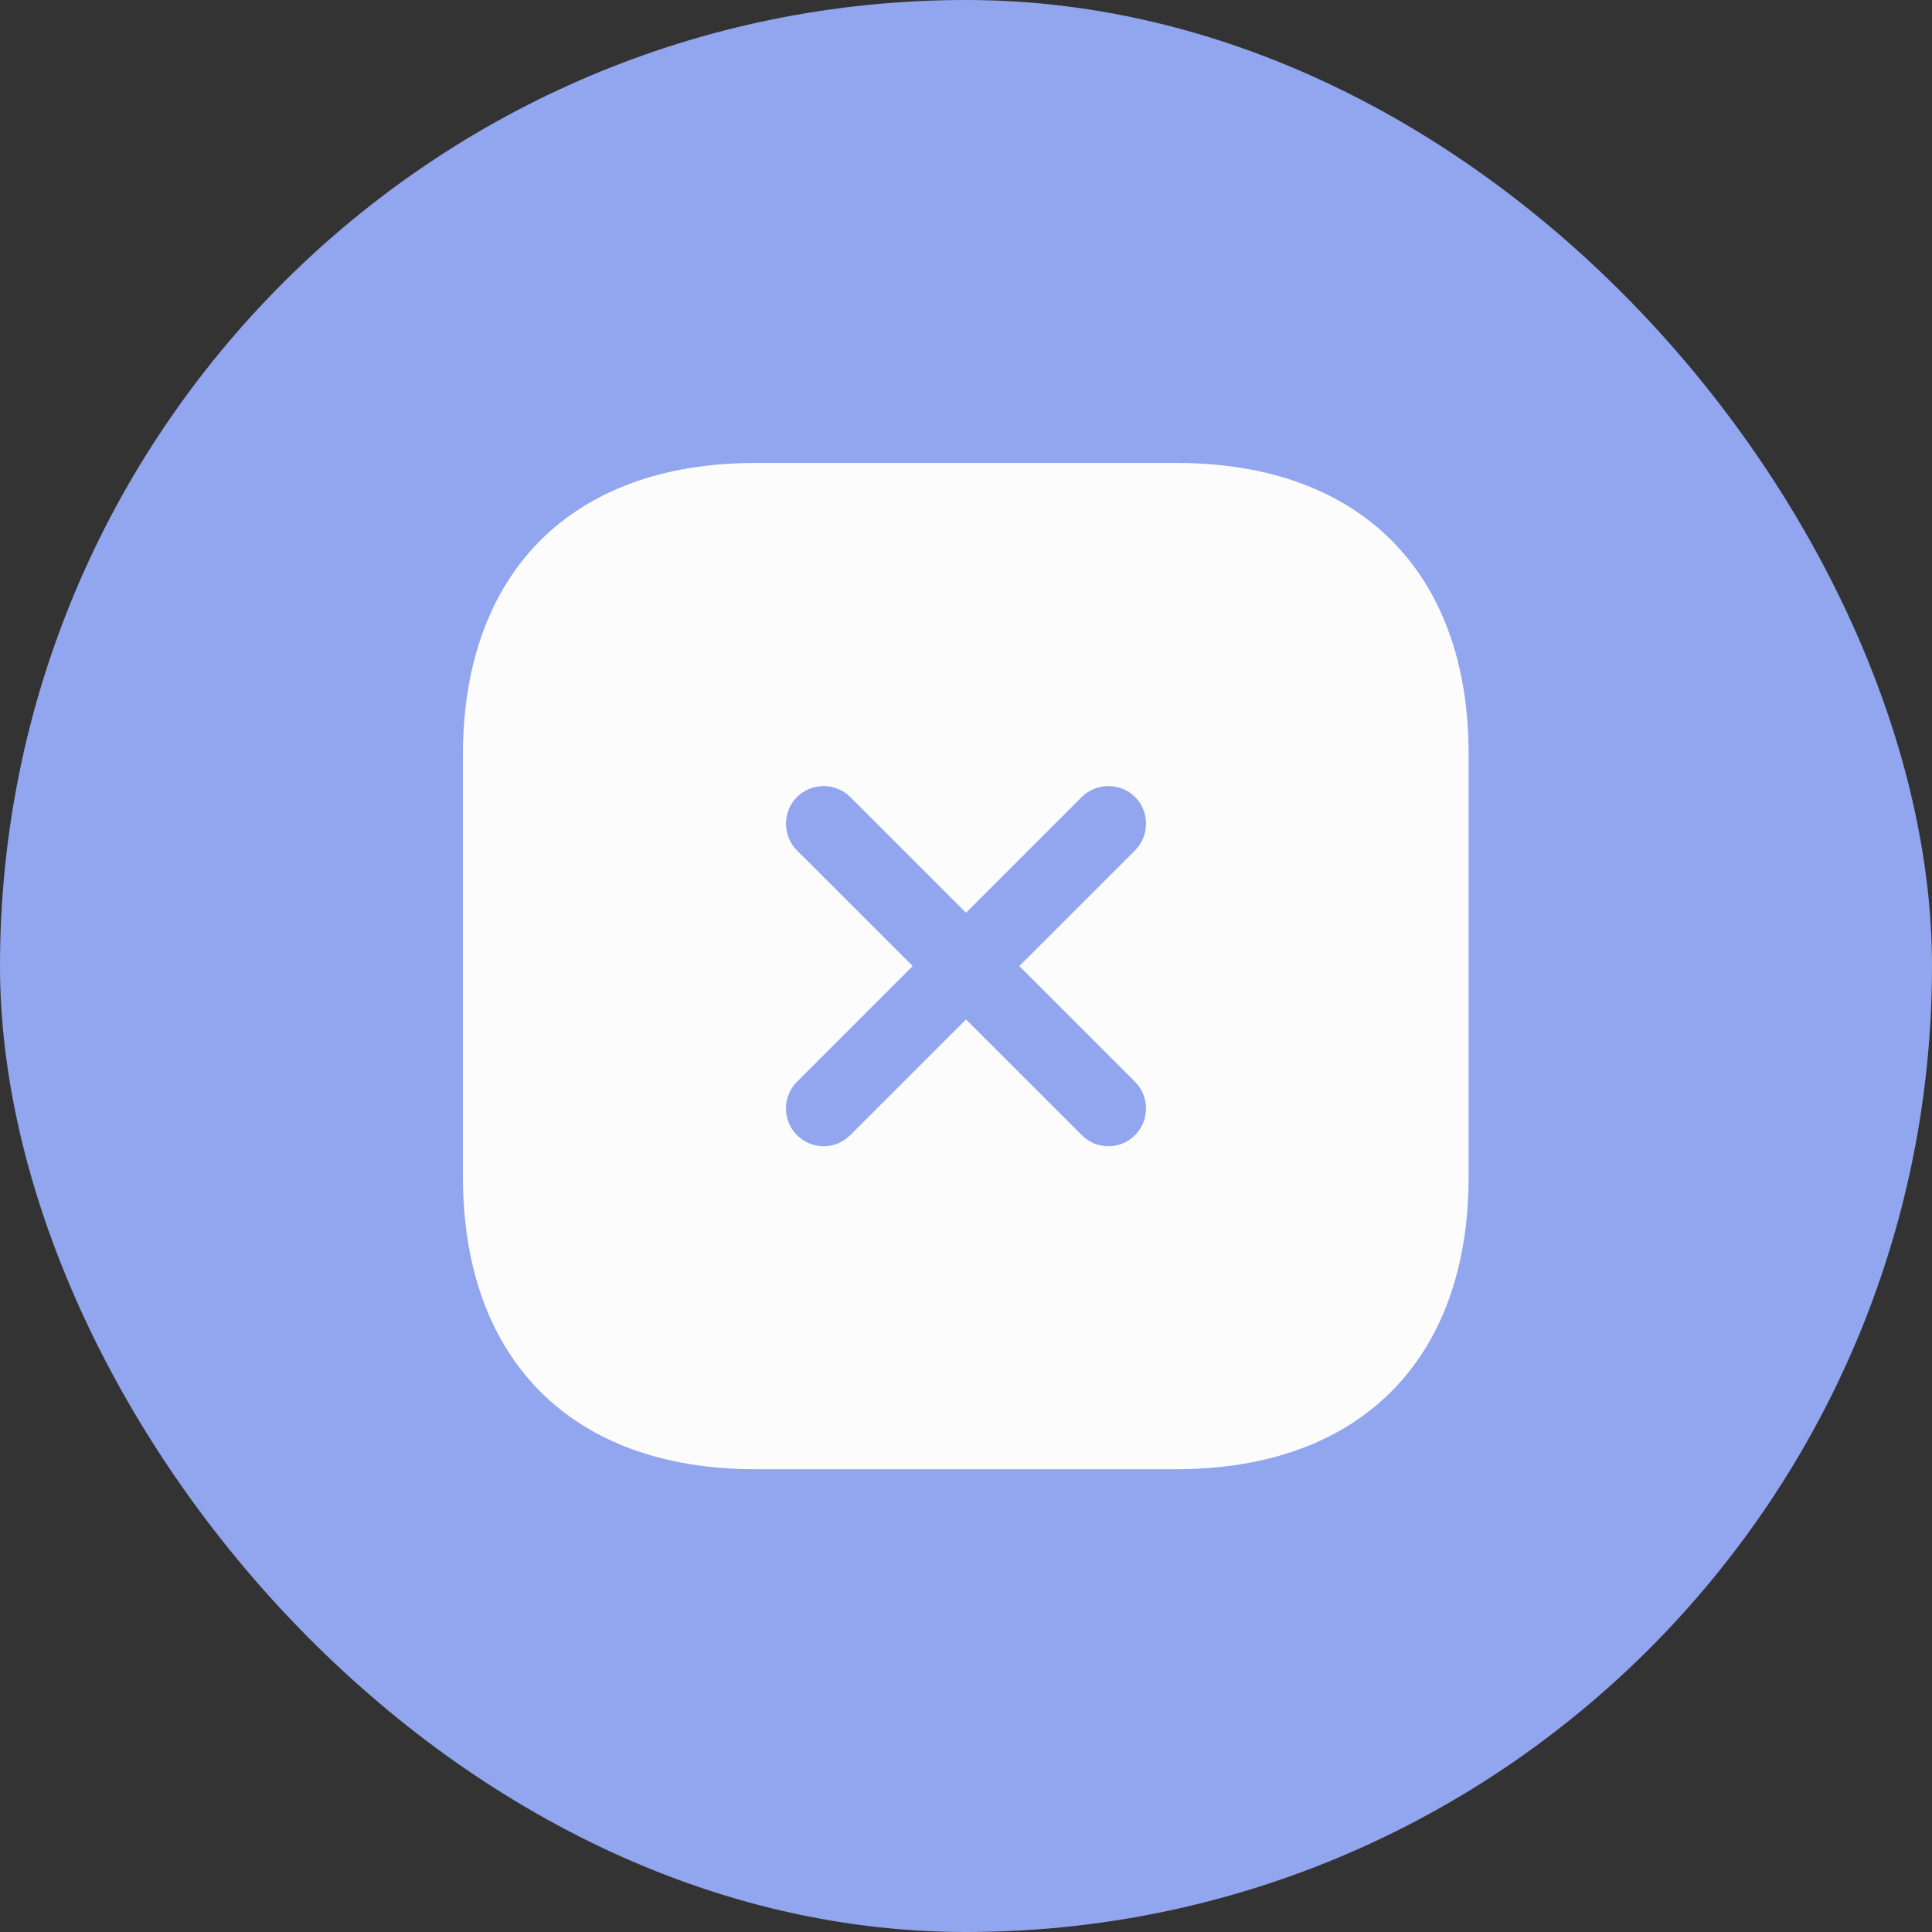
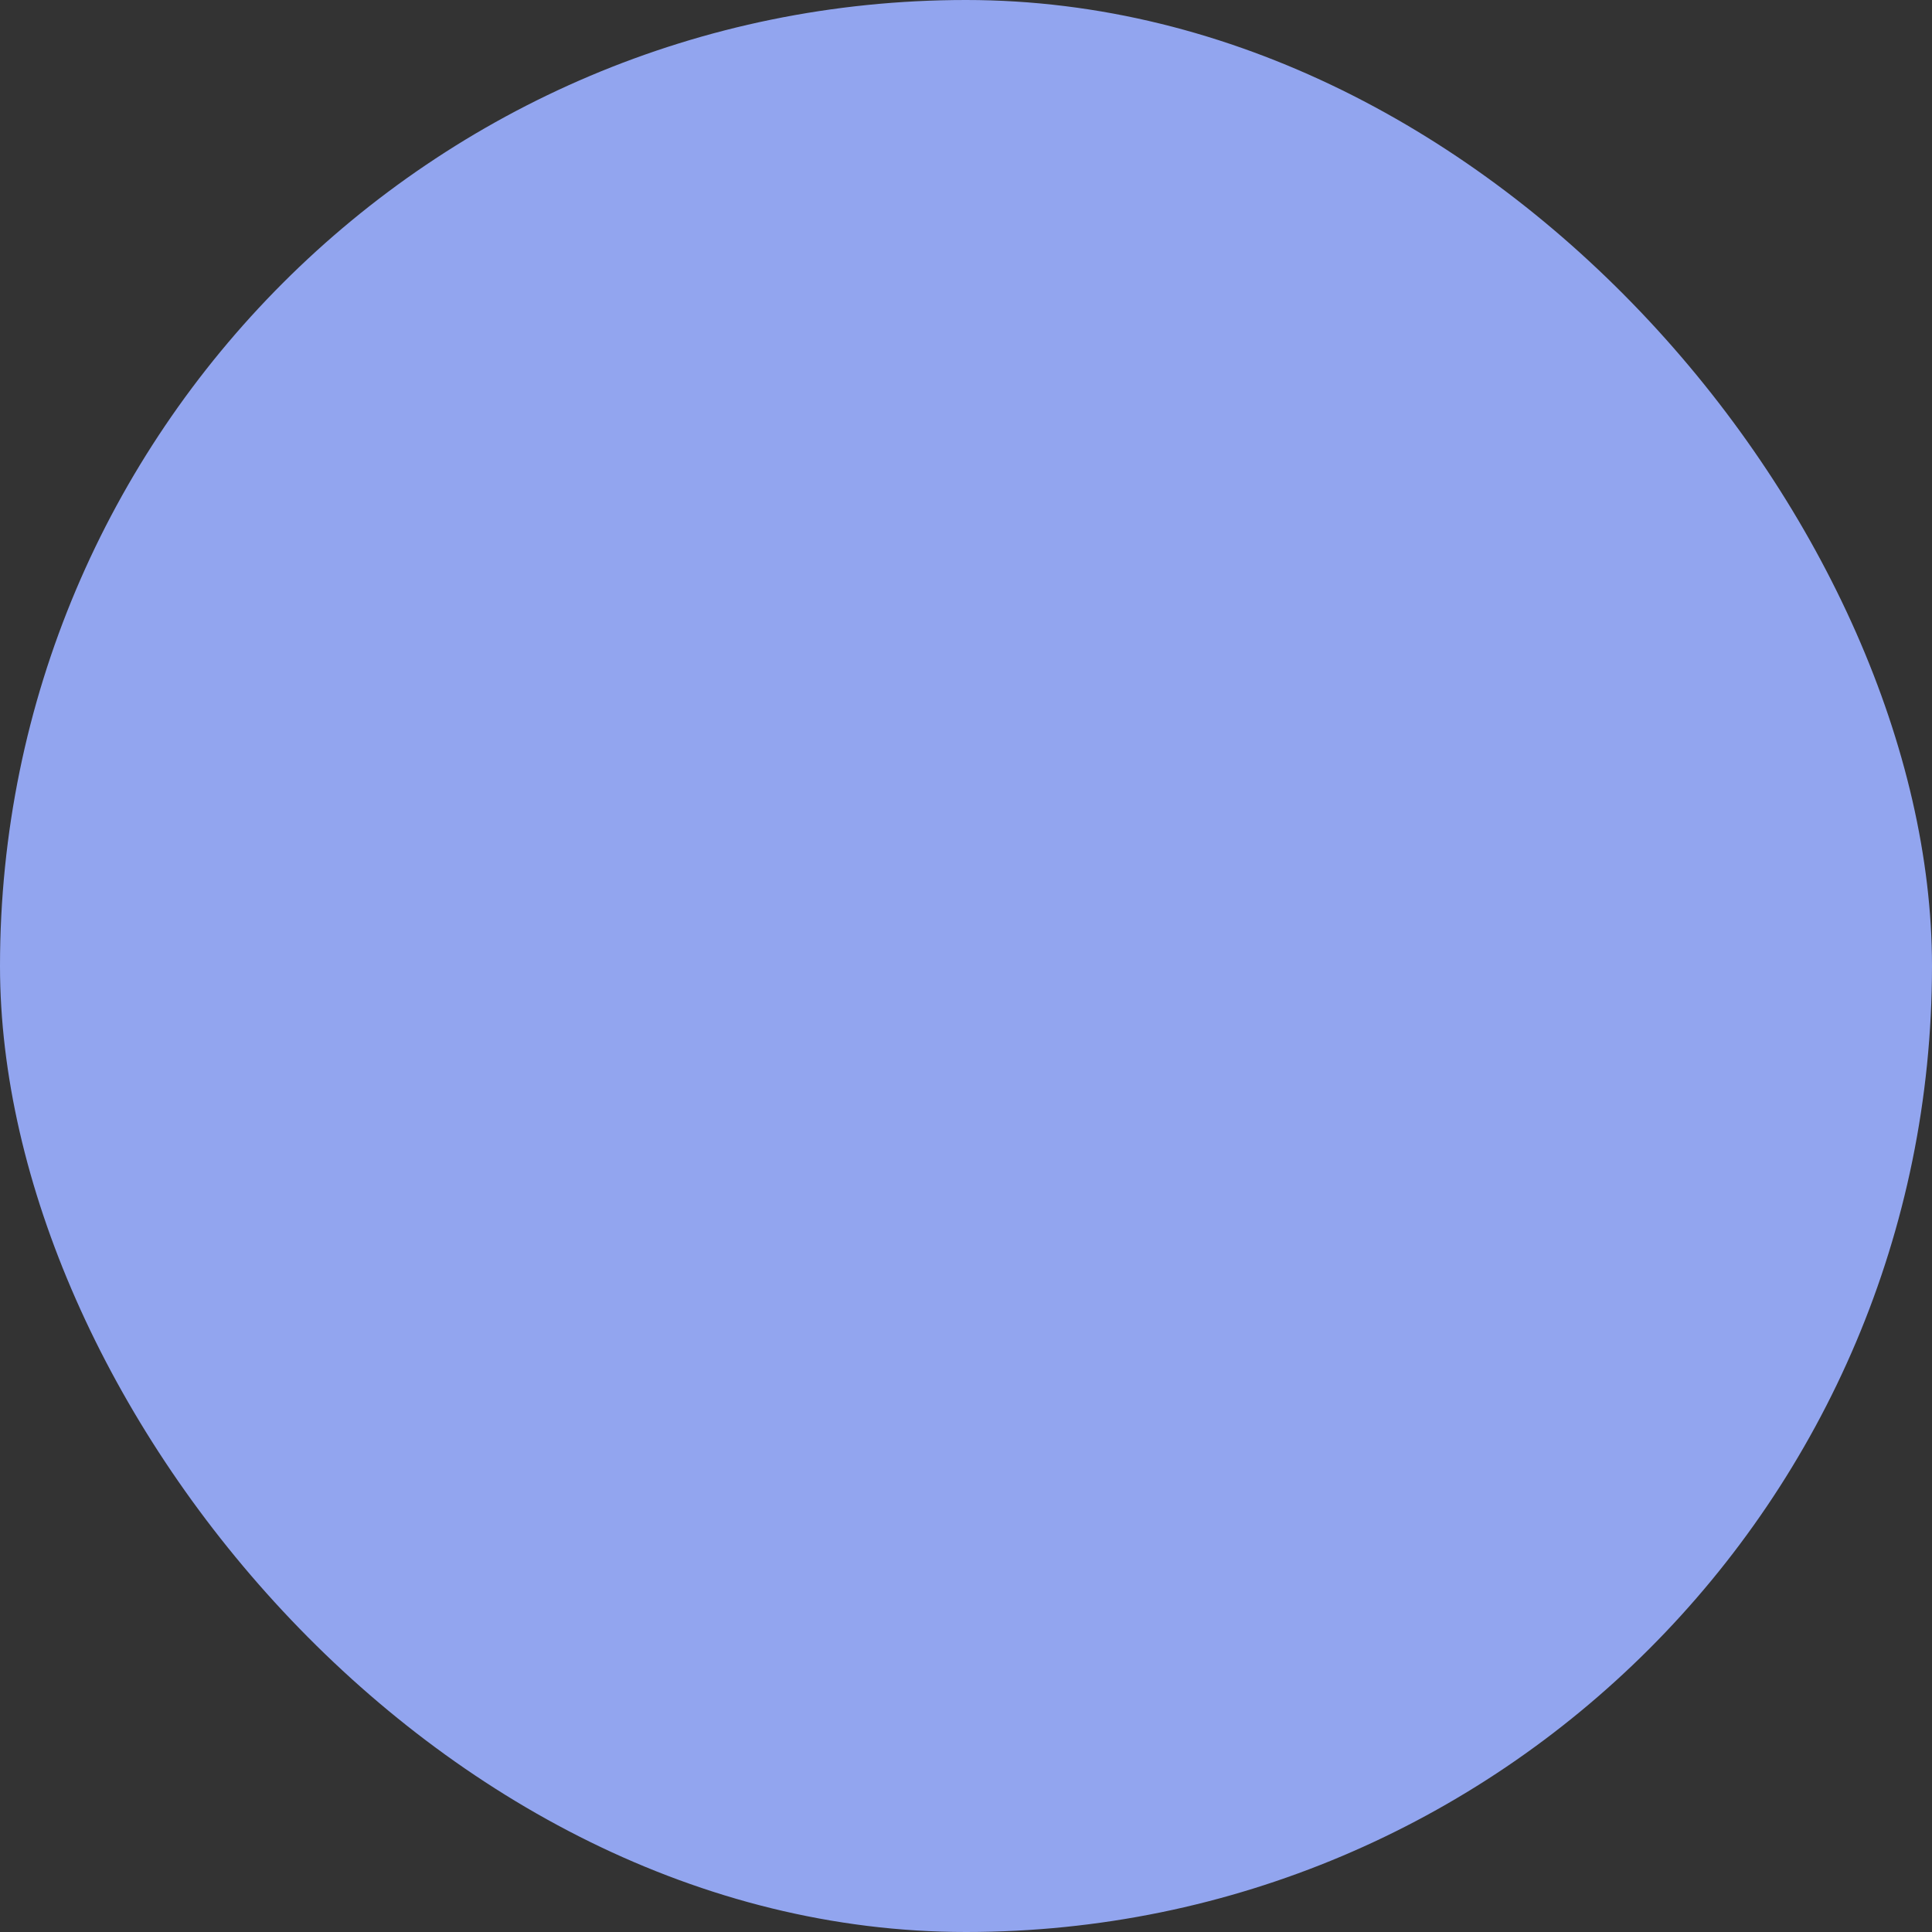
<svg xmlns="http://www.w3.org/2000/svg" width="32" height="32" viewBox="0 0 32 32" fill="none">
  <rect x="0" y="0" width="32" height="32" fill="#333333" stroke="none" />
  <rect width="32" height="32" rx="16" fill="#92A5EF" />
-   <path d="M19.492 7.668H12.508C9.475 7.668 7.667 9.476 7.667 12.51V19.485C7.667 22.526 9.475 24.335 12.508 24.335H19.483C22.517 24.335 24.325 22.526 24.325 19.493V12.51C24.333 9.476 22.525 7.668 19.492 7.668ZM18.8 17.918C19.042 18.16 19.042 18.56 18.8 18.801C18.675 18.926 18.517 18.985 18.358 18.985C18.2 18.985 18.042 18.926 17.917 18.801L16 16.885L14.083 18.801C13.958 18.926 13.8 18.985 13.642 18.985C13.483 18.985 13.325 18.926 13.2 18.801C12.958 18.56 12.958 18.16 13.2 17.918L15.117 16.001L13.2 14.085C12.958 13.843 12.958 13.443 13.2 13.201C13.442 12.96 13.842 12.96 14.083 13.201L16 15.118L17.917 13.201C18.158 12.96 18.558 12.96 18.8 13.201C19.042 13.443 19.042 13.843 18.8 14.085L16.883 16.001L18.8 17.918Z" fill="#FCFCFD" />
</svg>